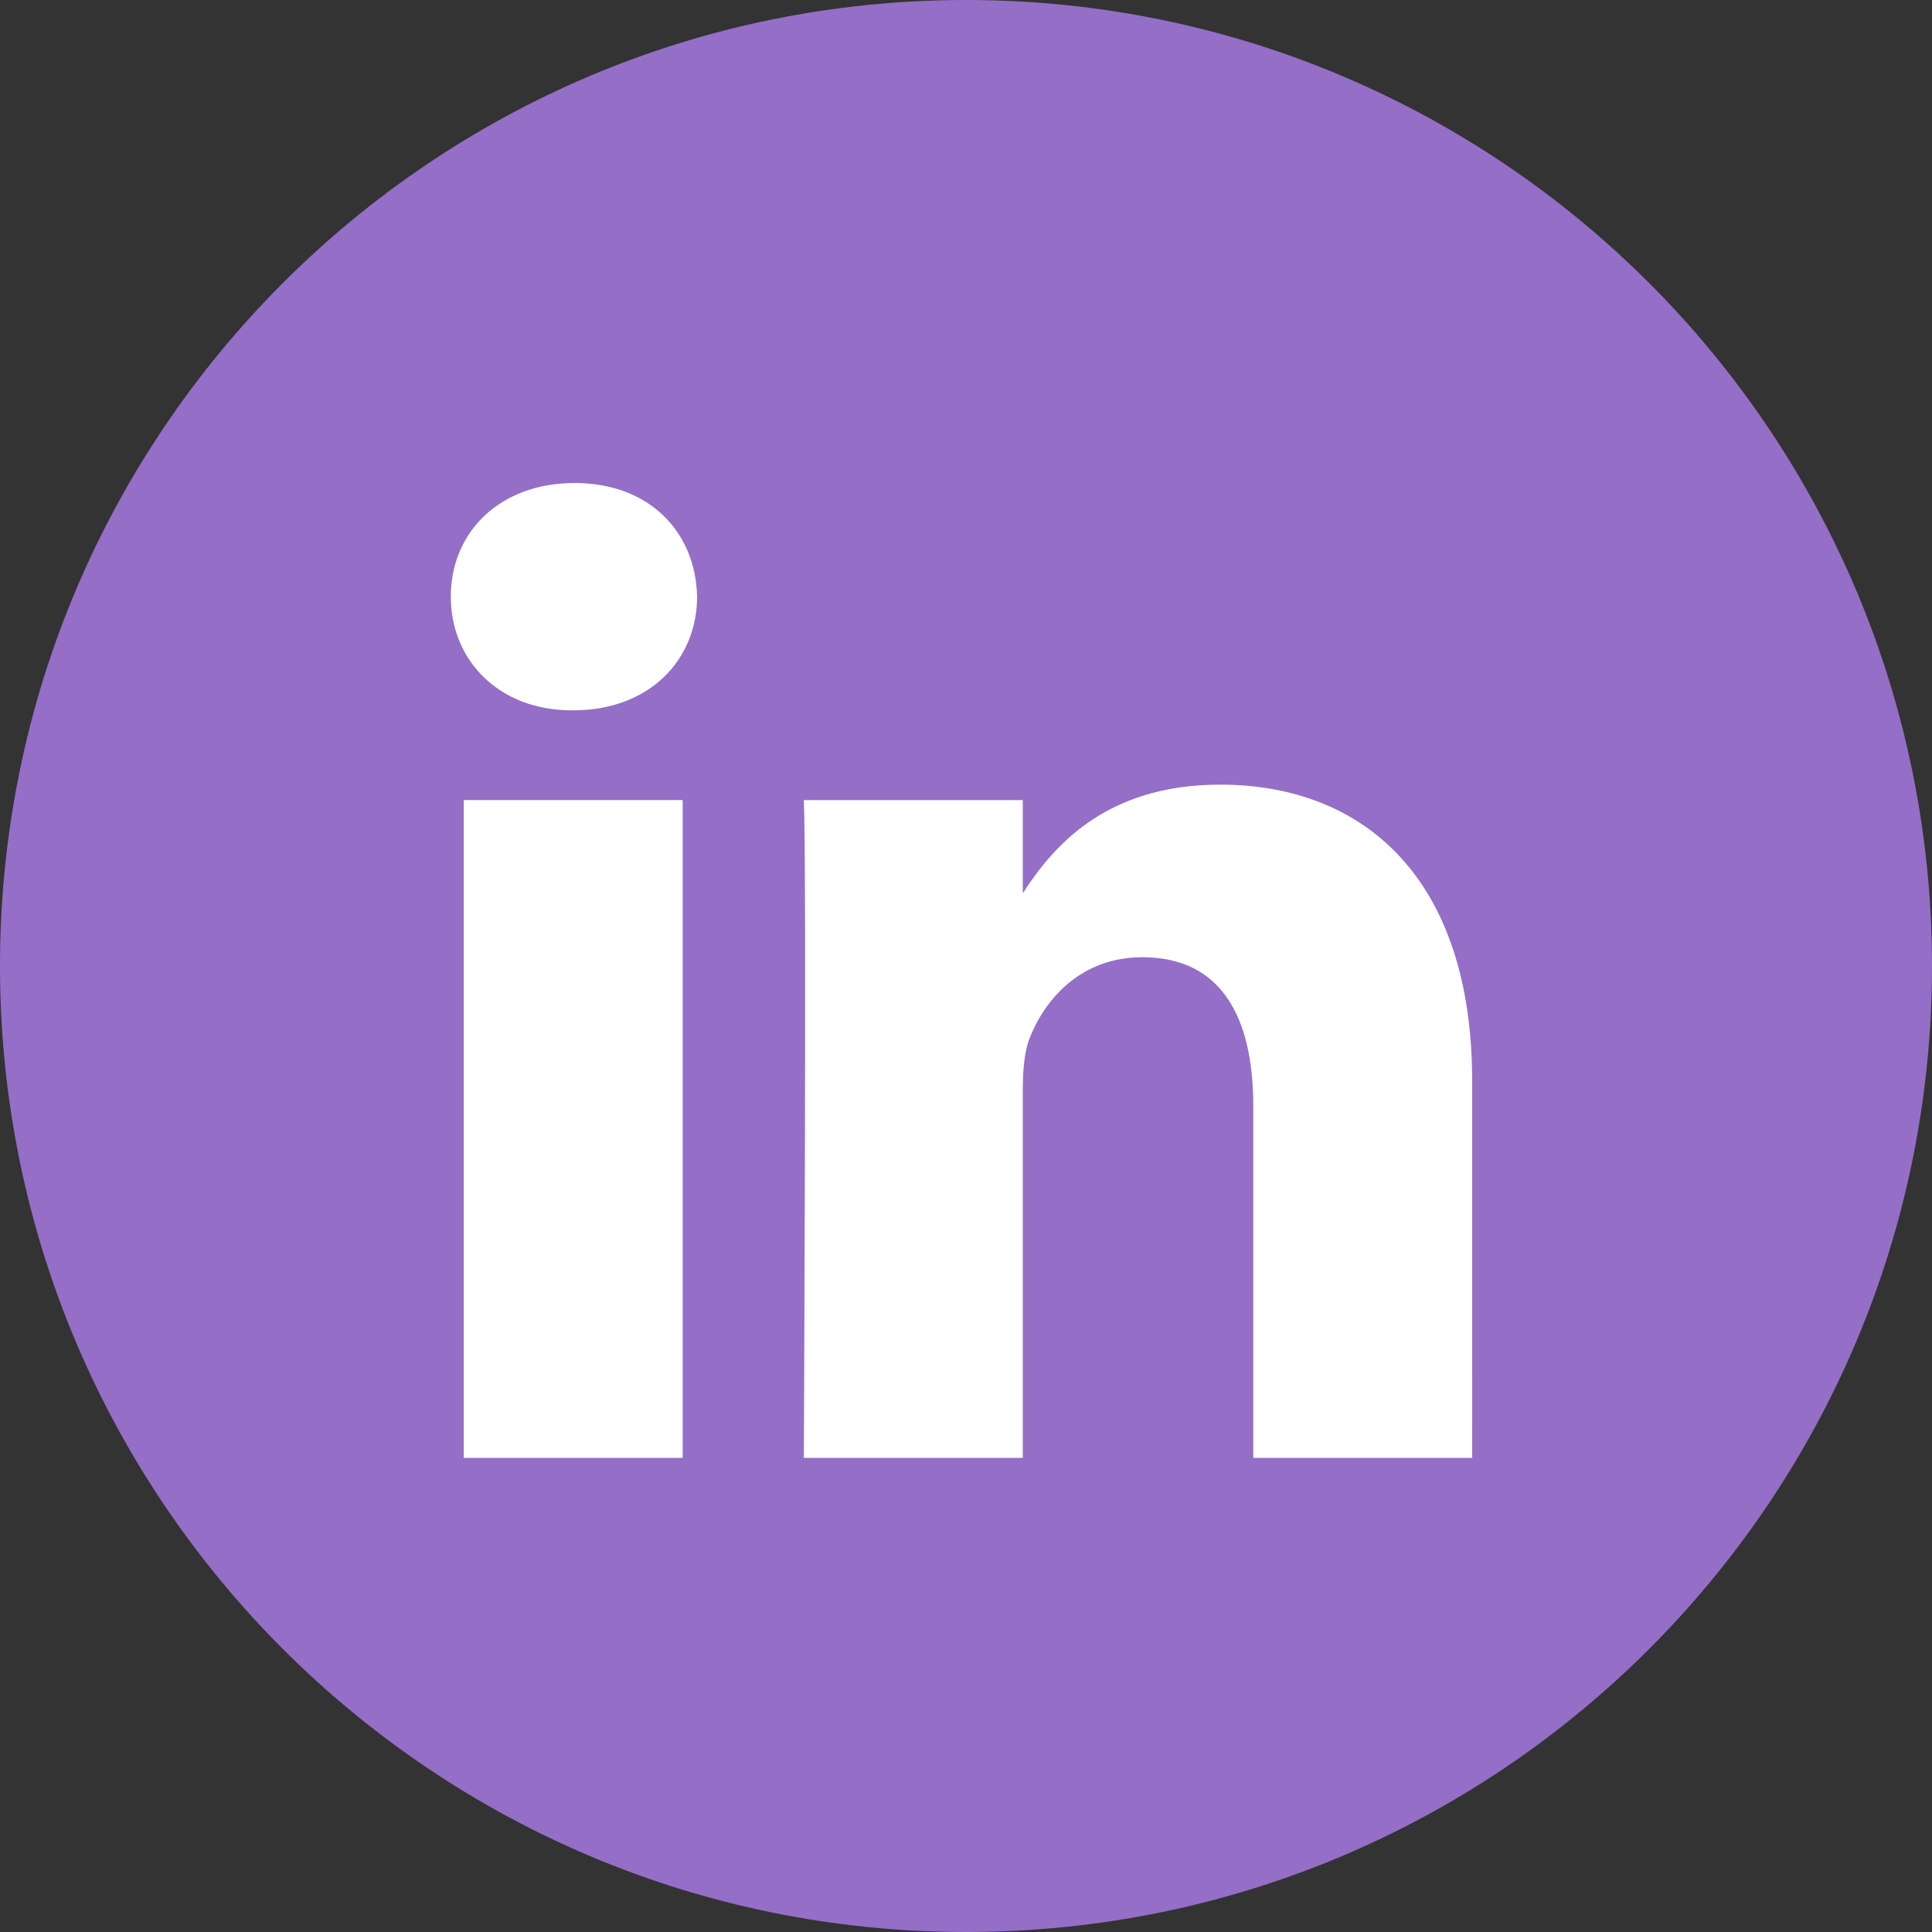
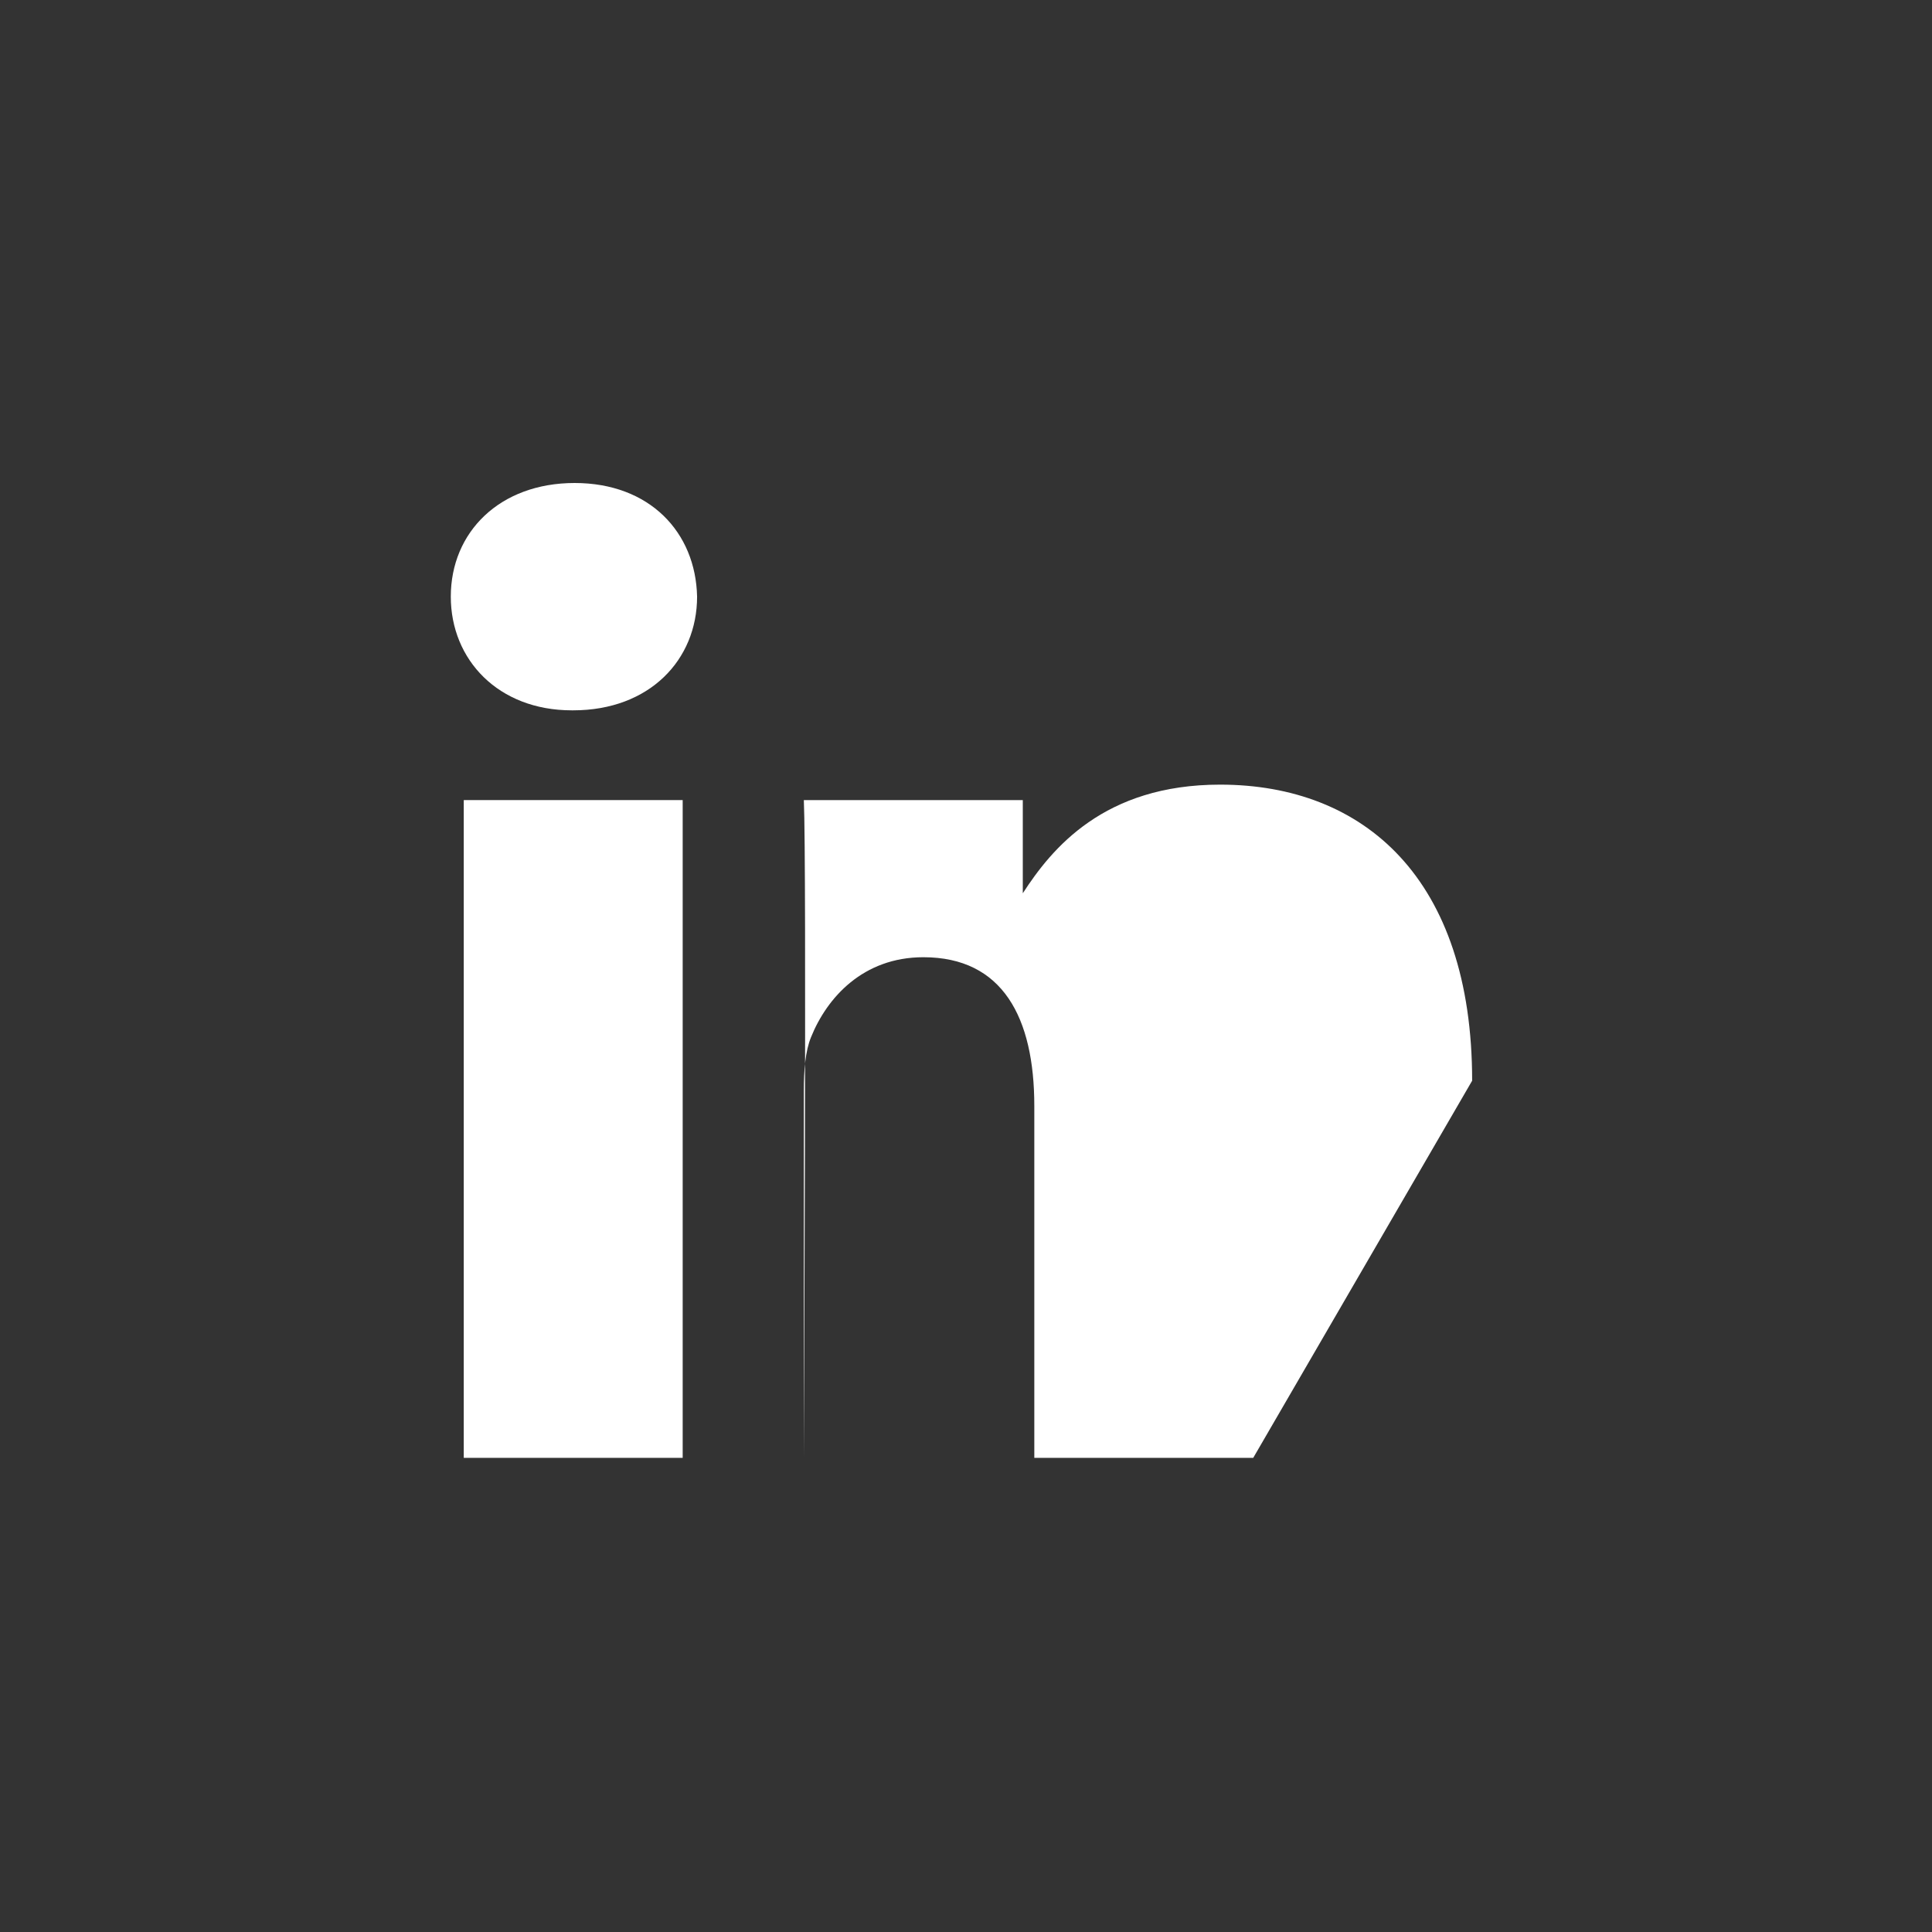
<svg xmlns="http://www.w3.org/2000/svg" fill="none" height="48" viewBox="0 0 48 48" width="48">
  <rect x="0" y="0" width="48" height="48" fill="#333333" stroke="none" />
-   <path d="m0 24c0-13.255 10.745-24 24-24s24 10.745 24 24-10.745 24-24 24-24-10.745-24-24z" fill="#956ec7" />
  <g fill="#fff">
    <path d="m16.961 19.878h-5.439v16.342h5.439z" />
    <path d="m17.319 14.823c-.035-1.602-1.181-2.823-3.042-2.823s-3.077 1.22-3.077 2.823c0 1.569 1.18 2.825 3.006 2.825h.035c1.897 0 3.078-1.256 3.078-2.825z" />
-     <path d="m36.575 26.85c0-5.019-2.683-7.356-6.262-7.356-2.888 0-4.181 1.586-4.902 2.699v-2.315h-5.44c.072 1.533 0 16.342 0 16.342h5.44v-9.127c0-.488.035-.976.179-1.325.393-.976 1.288-1.986 2.791-1.986 1.969 0 2.756 1.498 2.756 3.695v8.743h5.439z" />
+     <path d="m36.575 26.85c0-5.019-2.683-7.356-6.262-7.356-2.888 0-4.181 1.586-4.902 2.699v-2.315h-5.44c.072 1.533 0 16.342 0 16.342v-9.127c0-.488.035-.976.179-1.325.393-.976 1.288-1.986 2.791-1.986 1.969 0 2.756 1.498 2.756 3.695v8.743h5.439z" />
  </g>
</svg>